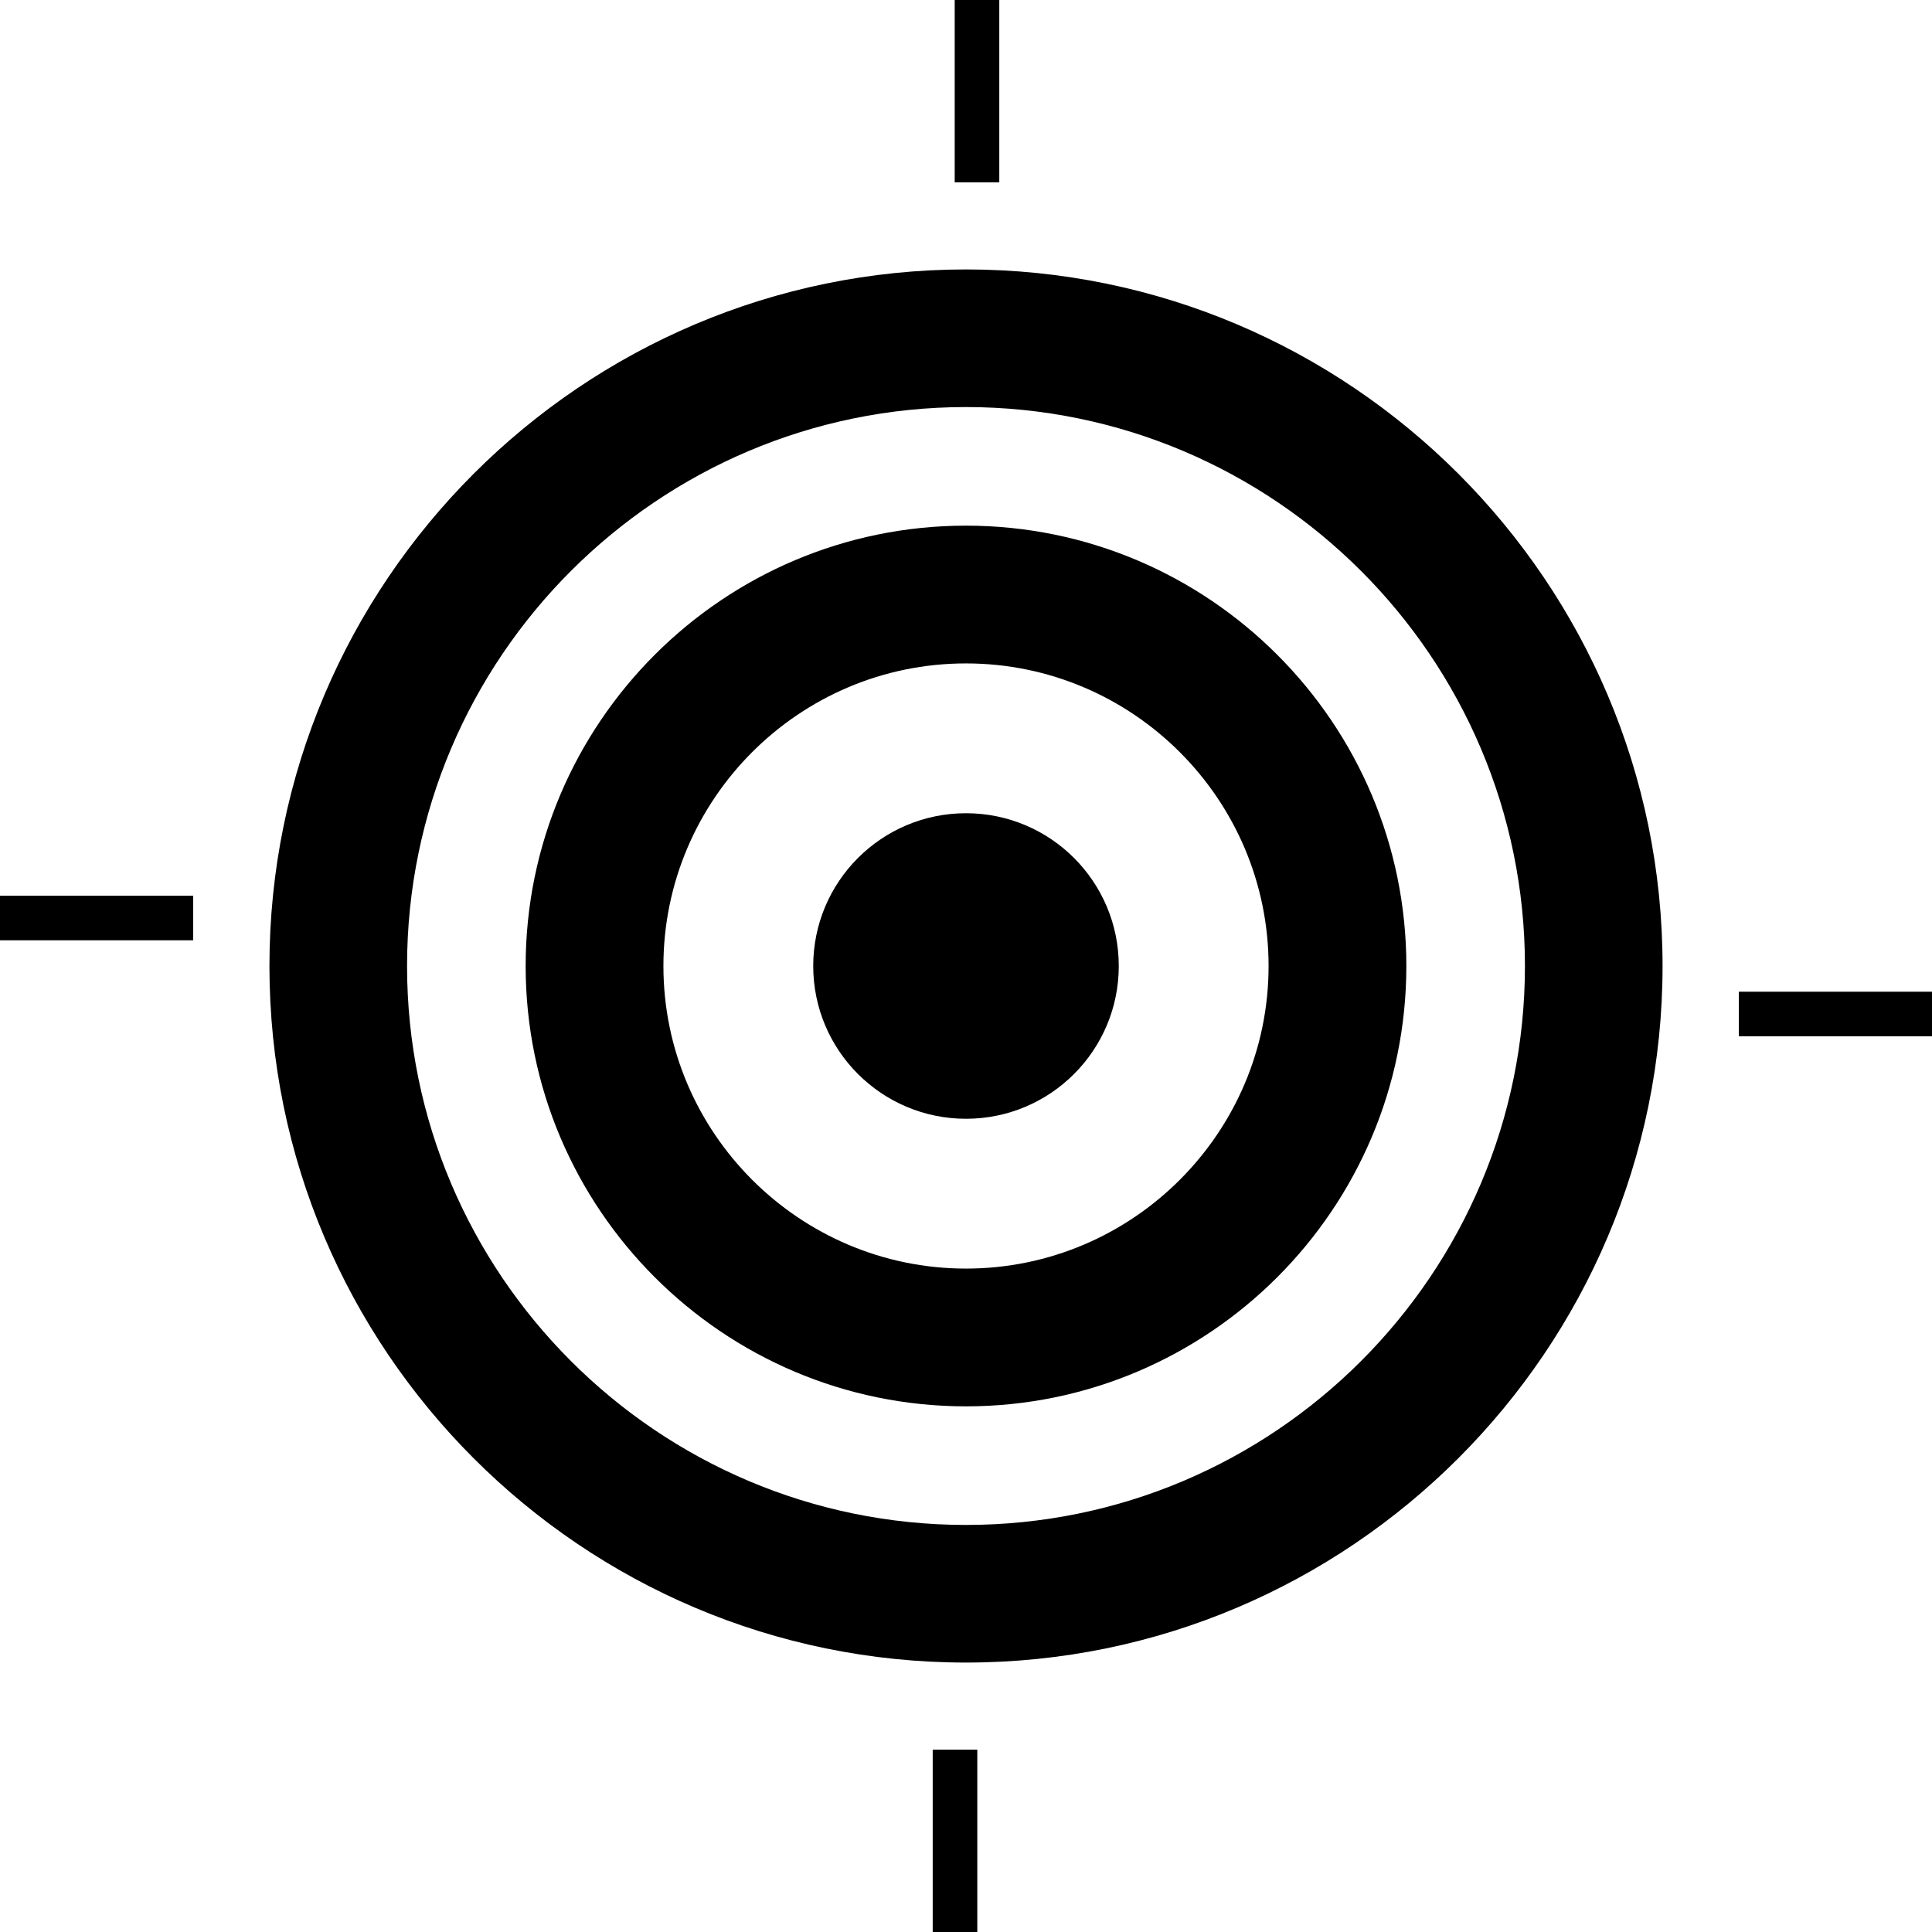
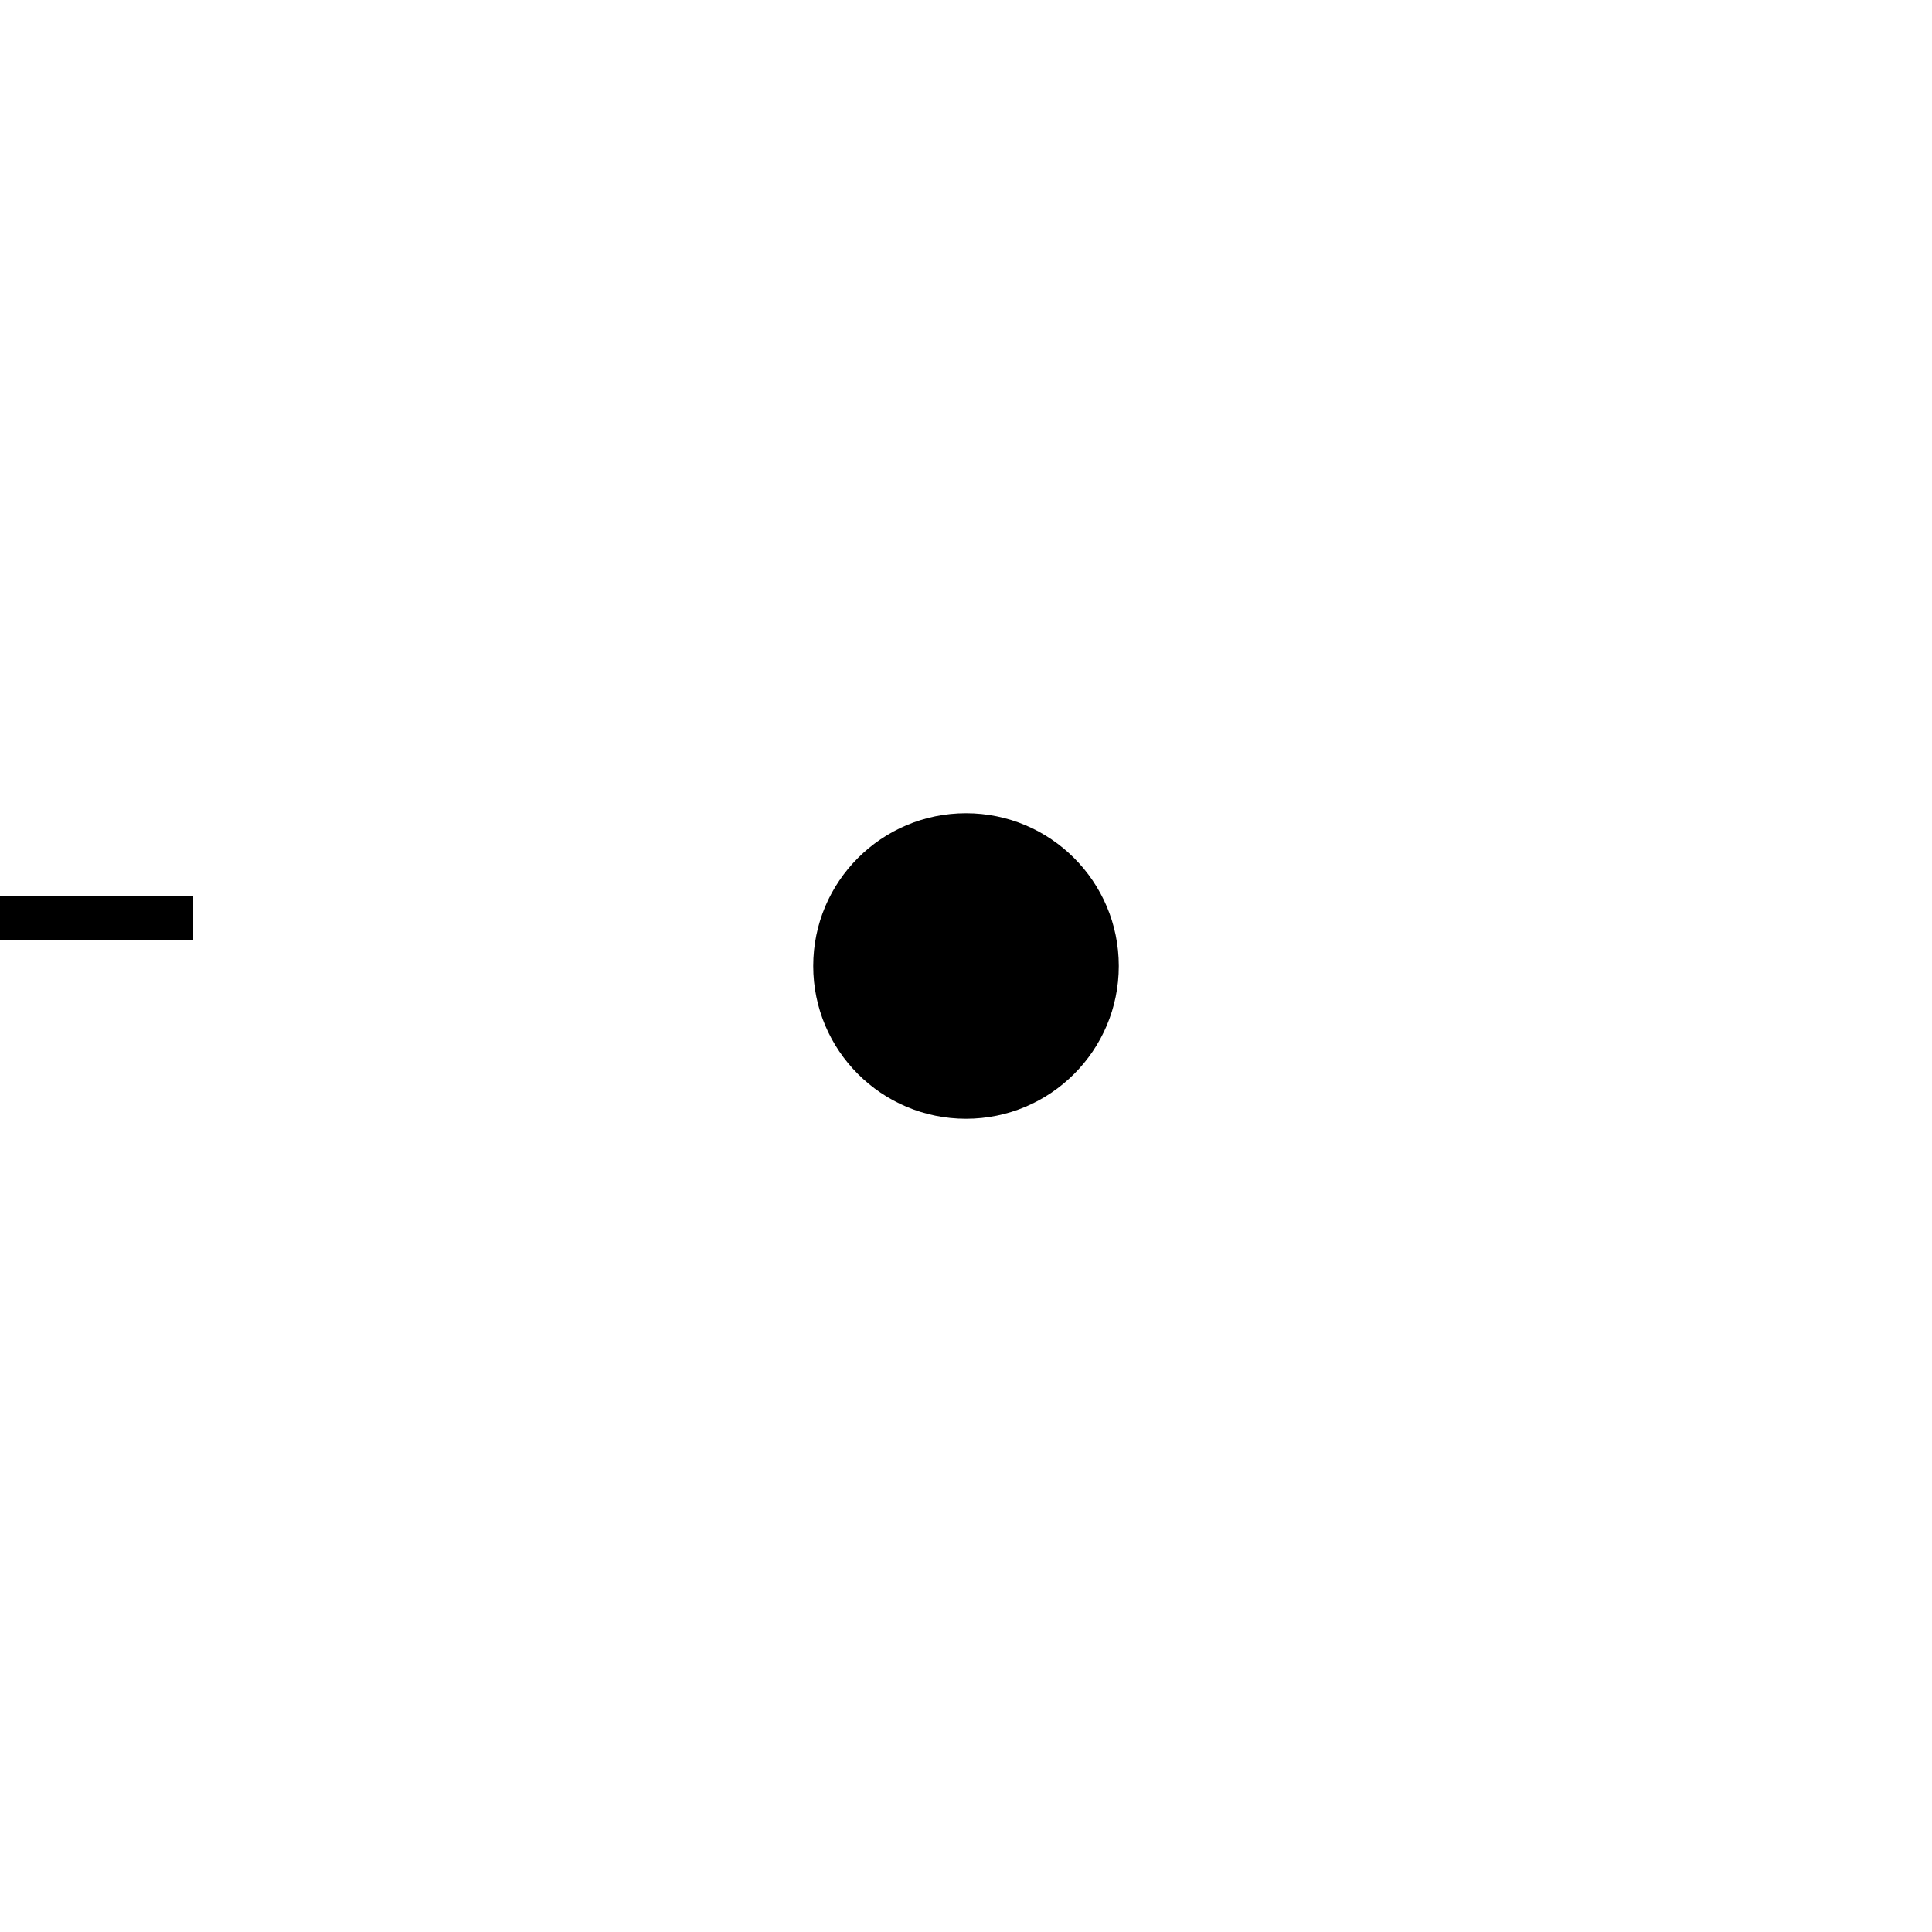
<svg xmlns="http://www.w3.org/2000/svg" id="Layer_1" data-name="Layer 1" viewBox="0 0 130 130">
  <defs>
    <style>
      .cls-1 {
        fill: none;
        stroke: #000;
        stroke-miterlimit: 10;
        stroke-width: 3px;
      }
    </style>
  </defs>
  <g>
-     <path class="cls-1" d="M65.74,0v12.27" />
    <path class="cls-1" d="M13,61.77H0" />
  </g>
  <g>
-     <path class="cls-1" d="M64.26,130v-12.27" />
-     <path class="cls-1" d="M117,68.23h13" />
-   </g>
+     </g>
  <g>
    <circle cx="65" cy="65" r="10.28" />
-     <path d="M65,94.63c-16.34,0-29.63-13.29-29.63-29.63s13.29-29.63,29.63-29.63,29.63,13.29,29.63,29.63-13.29,29.63-29.63,29.63ZM65,44.64c-11.23,0-20.36,9.14-20.36,20.36s9.14,20.36,20.36,20.36,20.36-9.14,20.36-20.36-9.14-20.36-20.36-20.36Z" />
-     <path d="M65,111.87c-25.85,0-46.87-21.03-46.87-46.87s21.03-46.87,46.87-46.87,46.87,21.03,46.87,46.87-21.03,46.87-46.87,46.87ZM65,27.39c-20.74,0-37.61,16.87-37.61,37.61s16.87,37.61,37.61,37.61,37.61-16.87,37.61-37.61-16.87-37.61-37.61-37.61Z" />
  </g>
</svg>